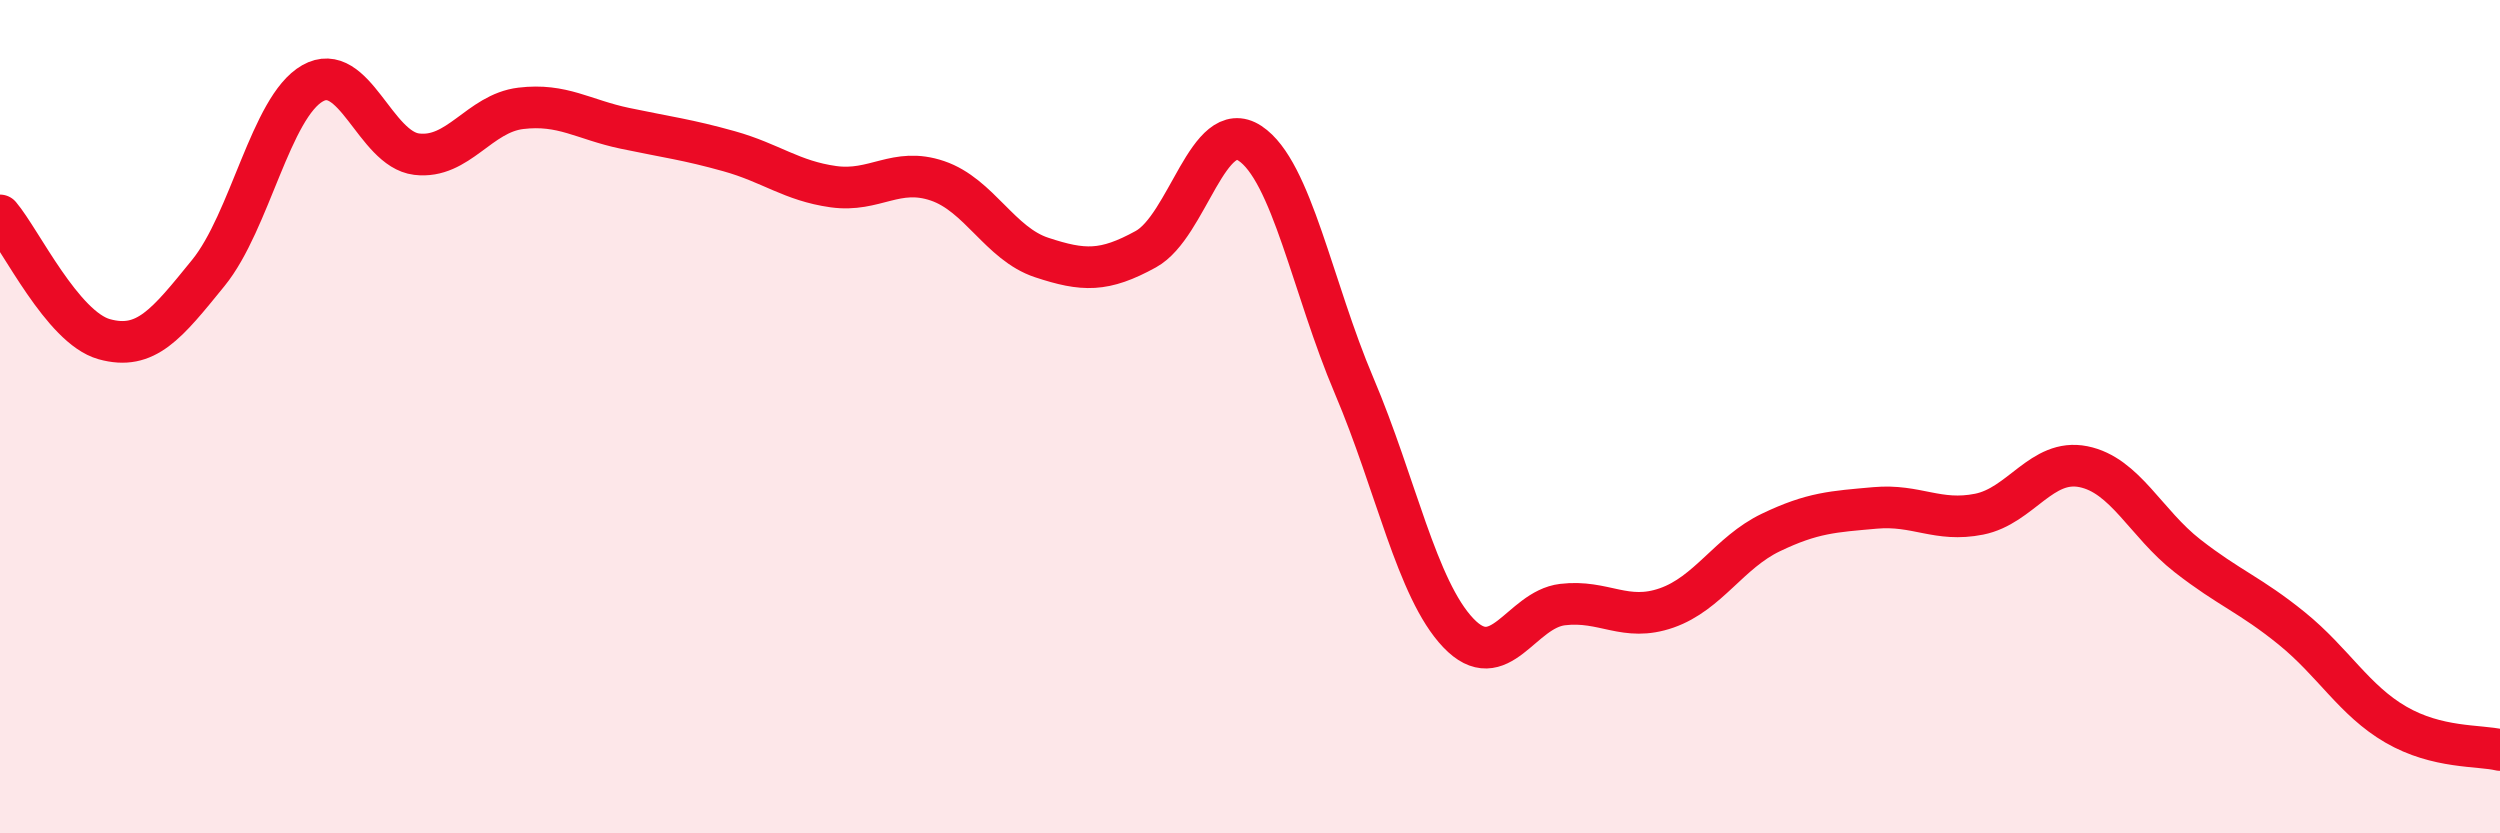
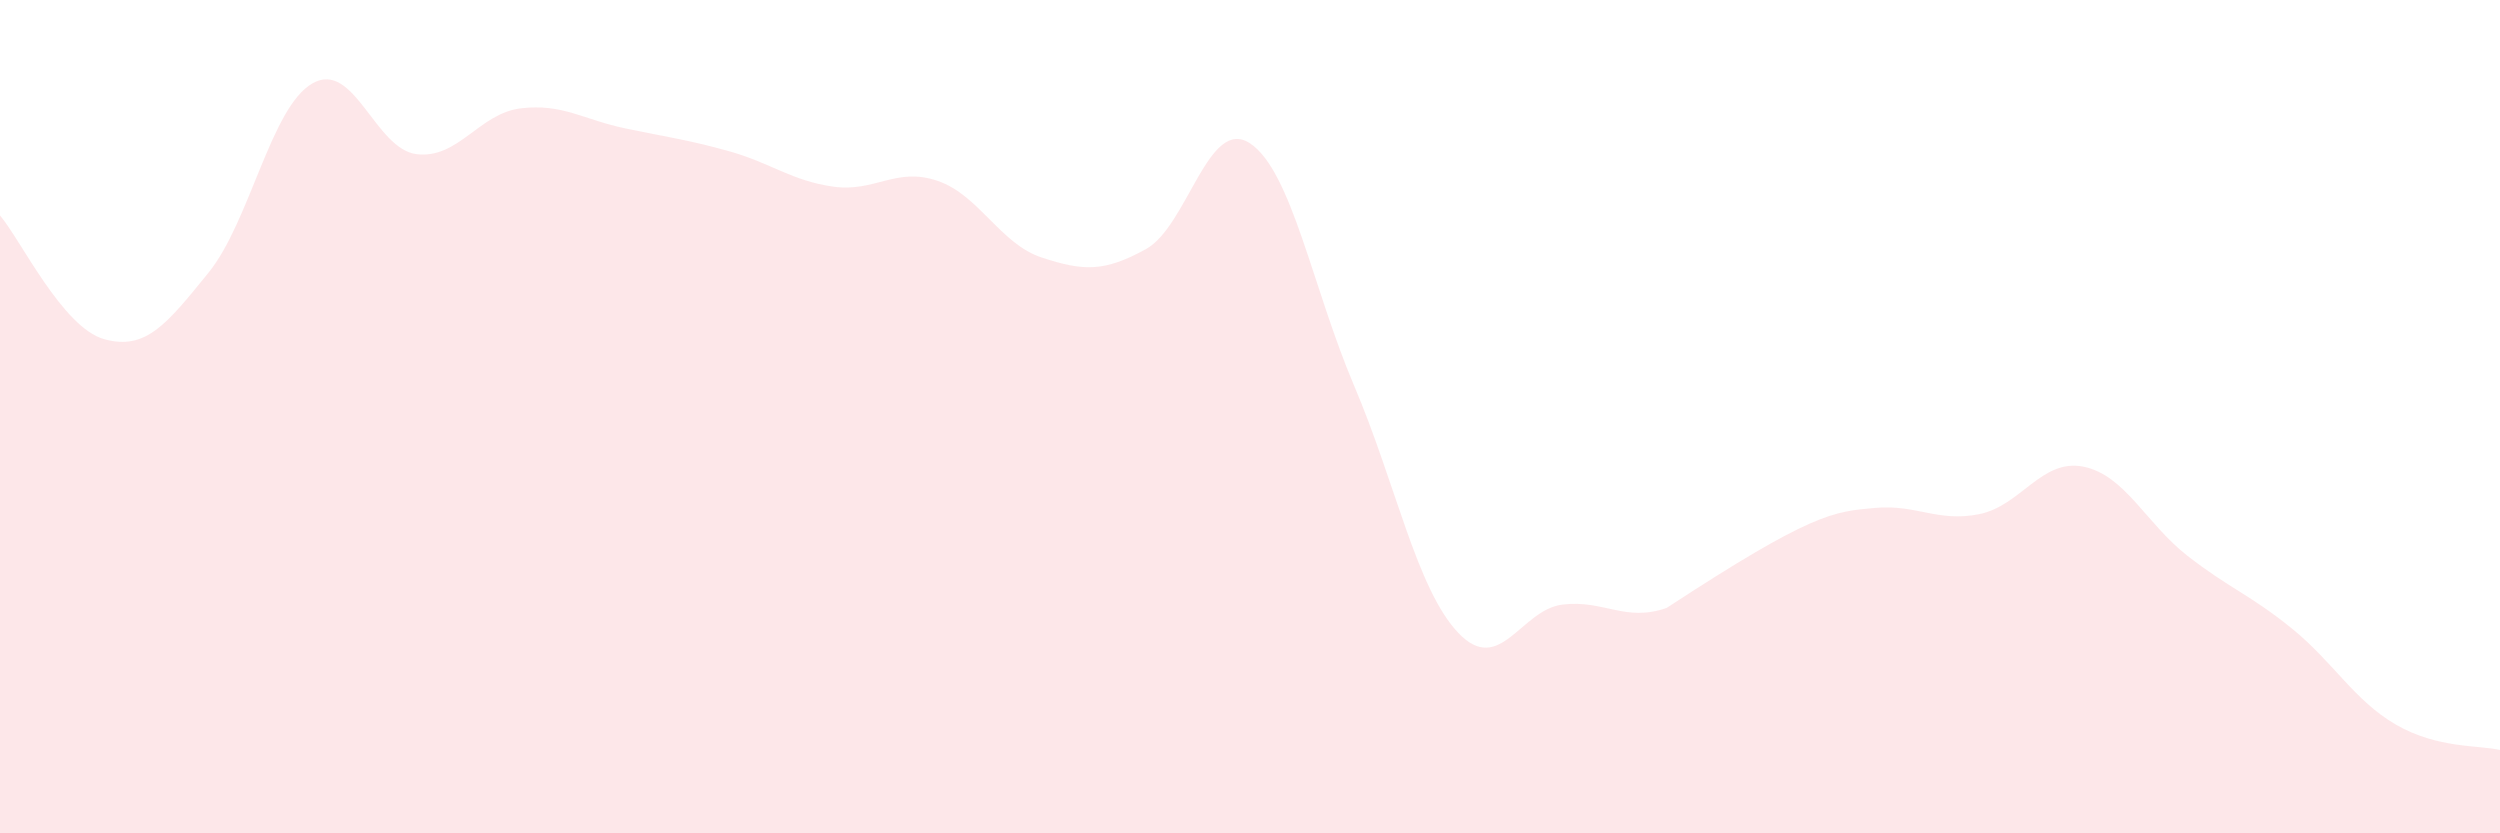
<svg xmlns="http://www.w3.org/2000/svg" width="60" height="20" viewBox="0 0 60 20">
-   <path d="M 0,5.17 C 0.5,5.76 1.5,7.86 2.5,8.14 C 3.5,8.42 4,7.78 5,6.55 C 6,5.32 6.5,2.57 7.5,2 C 8.5,1.43 9,3.58 10,3.7 C 11,3.82 11.5,2.72 12.5,2.6 C 13.5,2.48 14,2.87 15,3.08 C 16,3.29 16.5,3.35 17.5,3.63 C 18.5,3.91 19,4.34 20,4.48 C 21,4.62 21.5,4 22.5,4.34 C 23.5,4.68 24,5.85 25,6.18 C 26,6.51 26.5,6.53 27.5,5.98 C 28.5,5.43 29,2.78 30,3.44 C 31,4.1 31.5,6.91 32.5,9.26 C 33.5,11.61 34,14.14 35,15.19 C 36,16.24 36.5,14.63 37.5,14.51 C 38.5,14.39 39,14.94 40,14.59 C 41,14.24 41.5,13.26 42.5,12.78 C 43.5,12.3 44,12.28 45,12.19 C 46,12.1 46.5,12.54 47.5,12.34 C 48.5,12.14 49,11 50,11.2 C 51,11.4 51.5,12.56 52.5,13.34 C 53.5,14.12 54,14.27 55,15.08 C 56,15.89 56.5,16.81 57.5,17.39 C 58.5,17.97 59.5,17.88 60,18L60 20L0 20Z" fill="#EB0A25" opacity="0.1" stroke-linecap="round" stroke-linejoin="round" />
-   <path d="M 0,5.17 C 0.5,5.76 1.5,7.86 2.5,8.14 C 3.5,8.42 4,7.78 5,6.55 C 6,5.32 6.5,2.57 7.5,2 C 8.5,1.43 9,3.58 10,3.7 C 11,3.82 11.5,2.72 12.5,2.6 C 13.5,2.48 14,2.87 15,3.08 C 16,3.29 16.5,3.35 17.5,3.63 C 18.5,3.91 19,4.34 20,4.48 C 21,4.62 21.5,4 22.5,4.34 C 23.5,4.68 24,5.85 25,6.18 C 26,6.51 26.5,6.53 27.5,5.98 C 28.5,5.43 29,2.78 30,3.44 C 31,4.1 31.5,6.91 32.5,9.26 C 33.5,11.61 34,14.14 35,15.19 C 36,16.24 36.5,14.63 37.5,14.51 C 38.5,14.39 39,14.94 40,14.59 C 41,14.24 41.5,13.26 42.5,12.78 C 43.5,12.3 44,12.28 45,12.19 C 46,12.1 46.5,12.54 47.5,12.34 C 48.5,12.14 49,11 50,11.2 C 51,11.4 51.5,12.56 52.5,13.34 C 53.5,14.12 54,14.27 55,15.08 C 56,15.89 56.5,16.81 57.5,17.39 C 58.5,17.97 59.5,17.88 60,18" stroke="#EB0A25" stroke-width="1" fill="none" stroke-linecap="round" stroke-linejoin="round" />
+   <path d="M 0,5.17 C 0.5,5.76 1.5,7.86 2.5,8.14 C 3.5,8.42 4,7.78 5,6.55 C 6,5.32 6.5,2.57 7.5,2 C 8.5,1.43 9,3.58 10,3.7 C 11,3.82 11.5,2.72 12.5,2.6 C 13.5,2.48 14,2.87 15,3.08 C 16,3.29 16.5,3.35 17.5,3.63 C 18.5,3.91 19,4.34 20,4.48 C 21,4.62 21.5,4 22.5,4.34 C 23.5,4.68 24,5.85 25,6.18 C 26,6.51 26.5,6.53 27.5,5.98 C 28.5,5.43 29,2.78 30,3.44 C 31,4.1 31.5,6.91 32.5,9.26 C 33.5,11.61 34,14.14 35,15.19 C 36,16.24 36.5,14.63 37.5,14.51 C 38.5,14.39 39,14.94 40,14.59 C 43.5,12.3 44,12.28 45,12.19 C 46,12.1 46.5,12.54 47.5,12.34 C 48.5,12.14 49,11 50,11.2 C 51,11.4 51.5,12.56 52.5,13.34 C 53.5,14.12 54,14.27 55,15.08 C 56,15.89 56.5,16.81 57.5,17.39 C 58.5,17.97 59.5,17.88 60,18L60 20L0 20Z" fill="#EB0A25" opacity="0.1" stroke-linecap="round" stroke-linejoin="round" />
</svg>